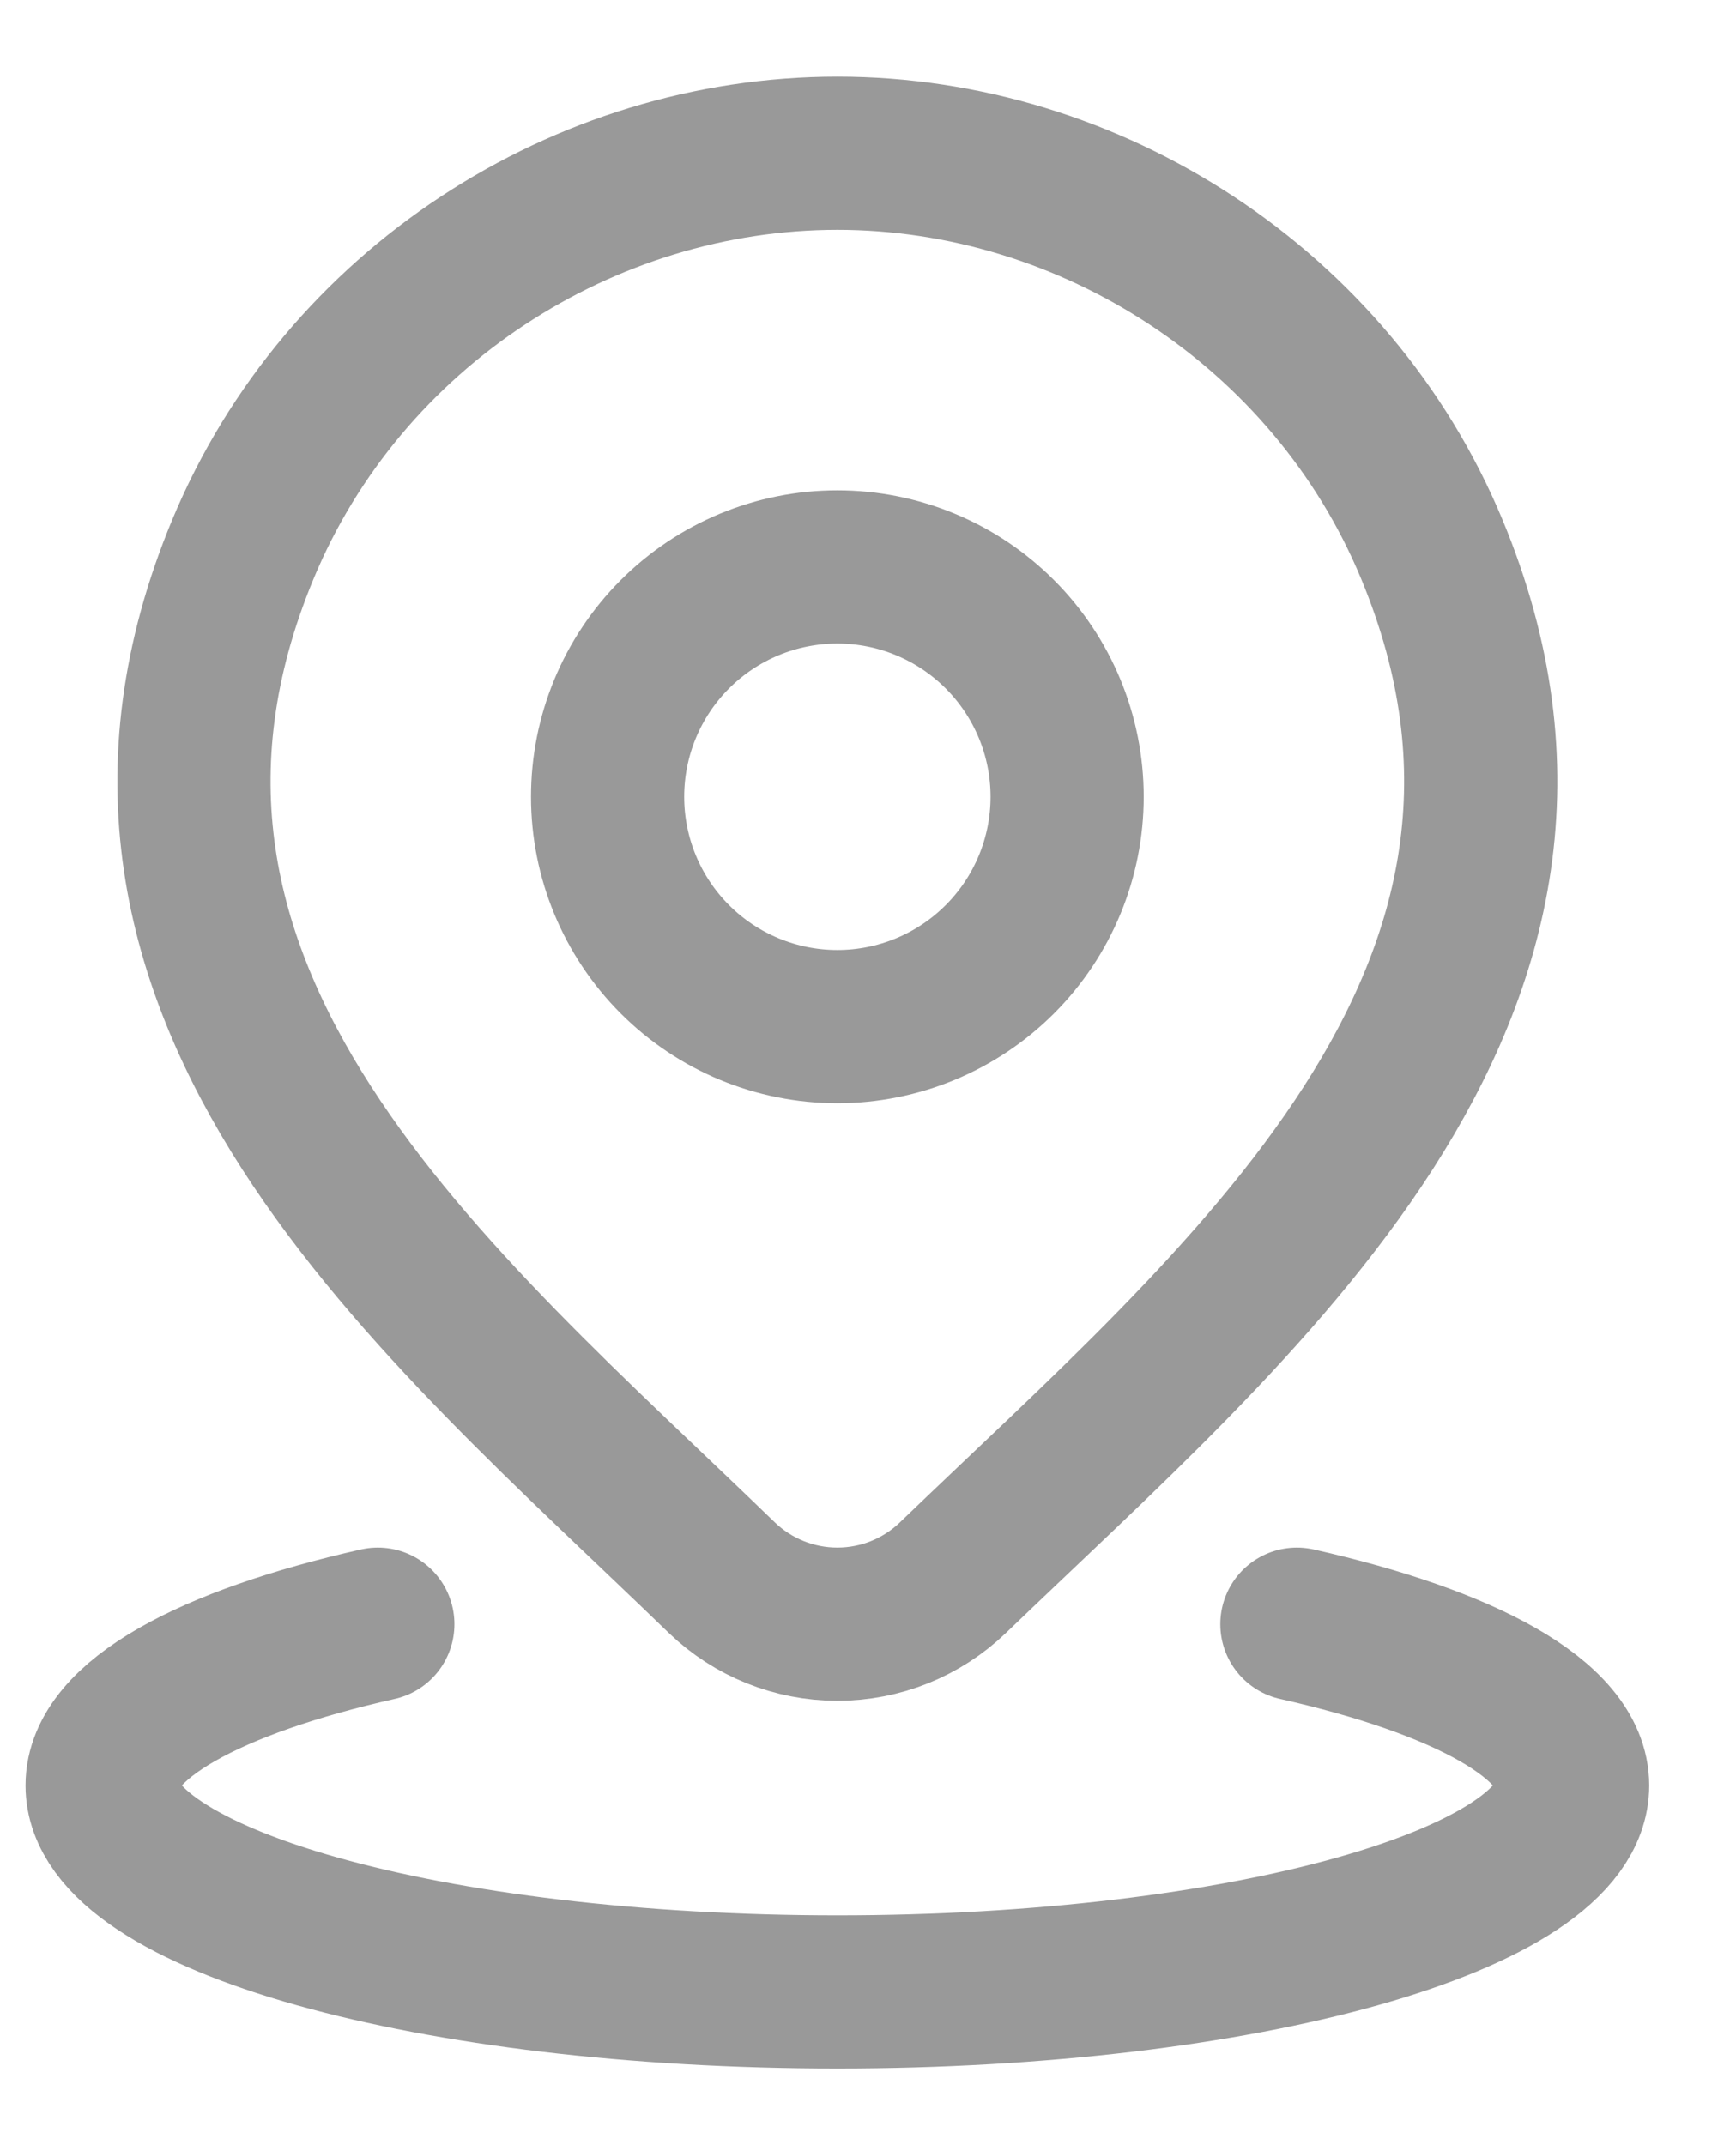
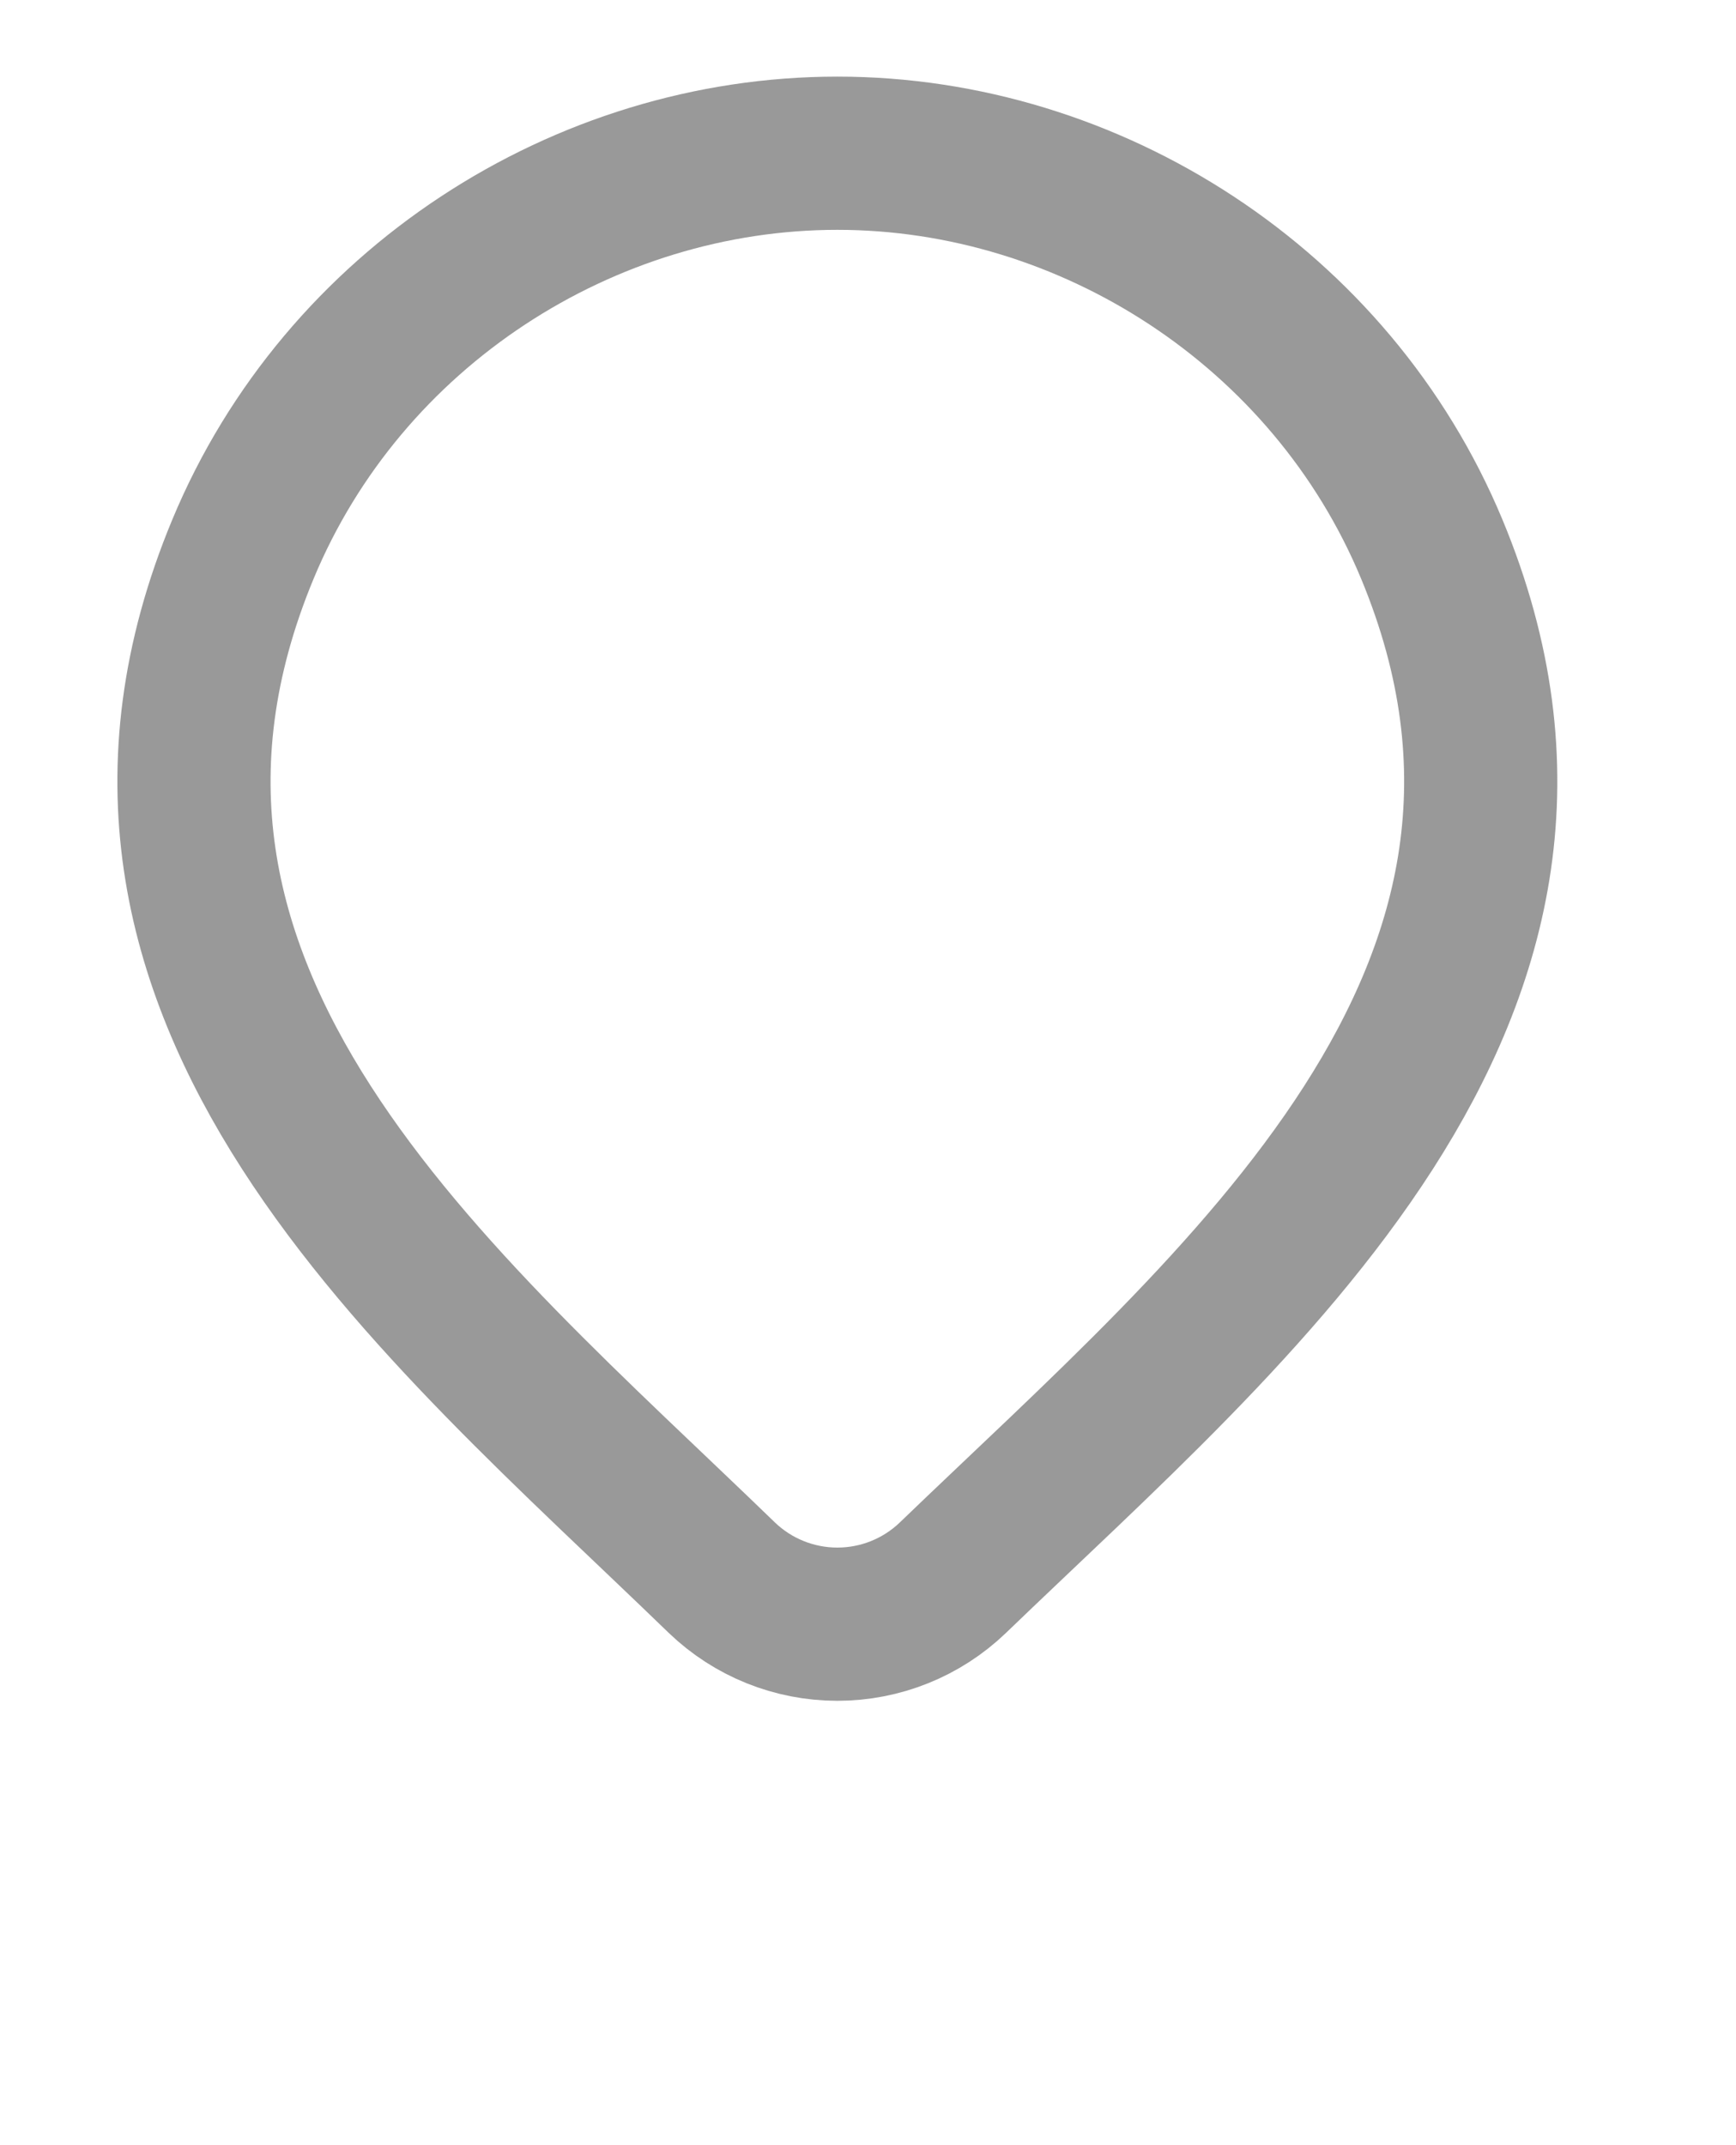
<svg xmlns="http://www.w3.org/2000/svg" width="17" height="21" viewBox="0 0 17 21" fill="none">
-   <path d="M3.7 15.9C2.054 16.271 1 16.84 1 17.479C1 18.595 4.224 19.5 8.2 19.5C12.176 19.5 15.4 18.595 15.4 17.479C15.4 16.84 14.346 16.271 12.7 15.9M10.45 7.8C10.45 8.397 10.213 8.969 9.791 9.391C9.369 9.813 8.797 10.05 8.2 10.05C7.603 10.05 7.031 9.813 6.609 9.391C6.187 8.969 5.95 8.397 5.95 7.8C5.95 7.203 6.187 6.631 6.609 6.209C7.031 5.787 7.603 5.55 8.2 5.55C8.797 5.55 9.369 5.787 9.791 6.209C10.213 6.631 10.45 7.203 10.45 7.8Z" stroke="#999999" stroke-width="1.5" stroke-linecap="round" stroke-linejoin="round" />
  <path d="M9.331 15.445C9.027 15.737 8.622 15.9 8.2 15.9C7.778 15.9 7.373 15.737 7.069 15.445C4.288 12.751 0.563 9.742 2.38 5.374C3.363 3.011 5.721 1.5 8.2 1.5C10.678 1.5 13.037 3.012 14.02 5.374C15.835 9.736 12.118 12.76 9.331 15.445Z" stroke="#999999" stroke-width="1.5" stroke-linecap="round" stroke-linejoin="round" />
</svg>